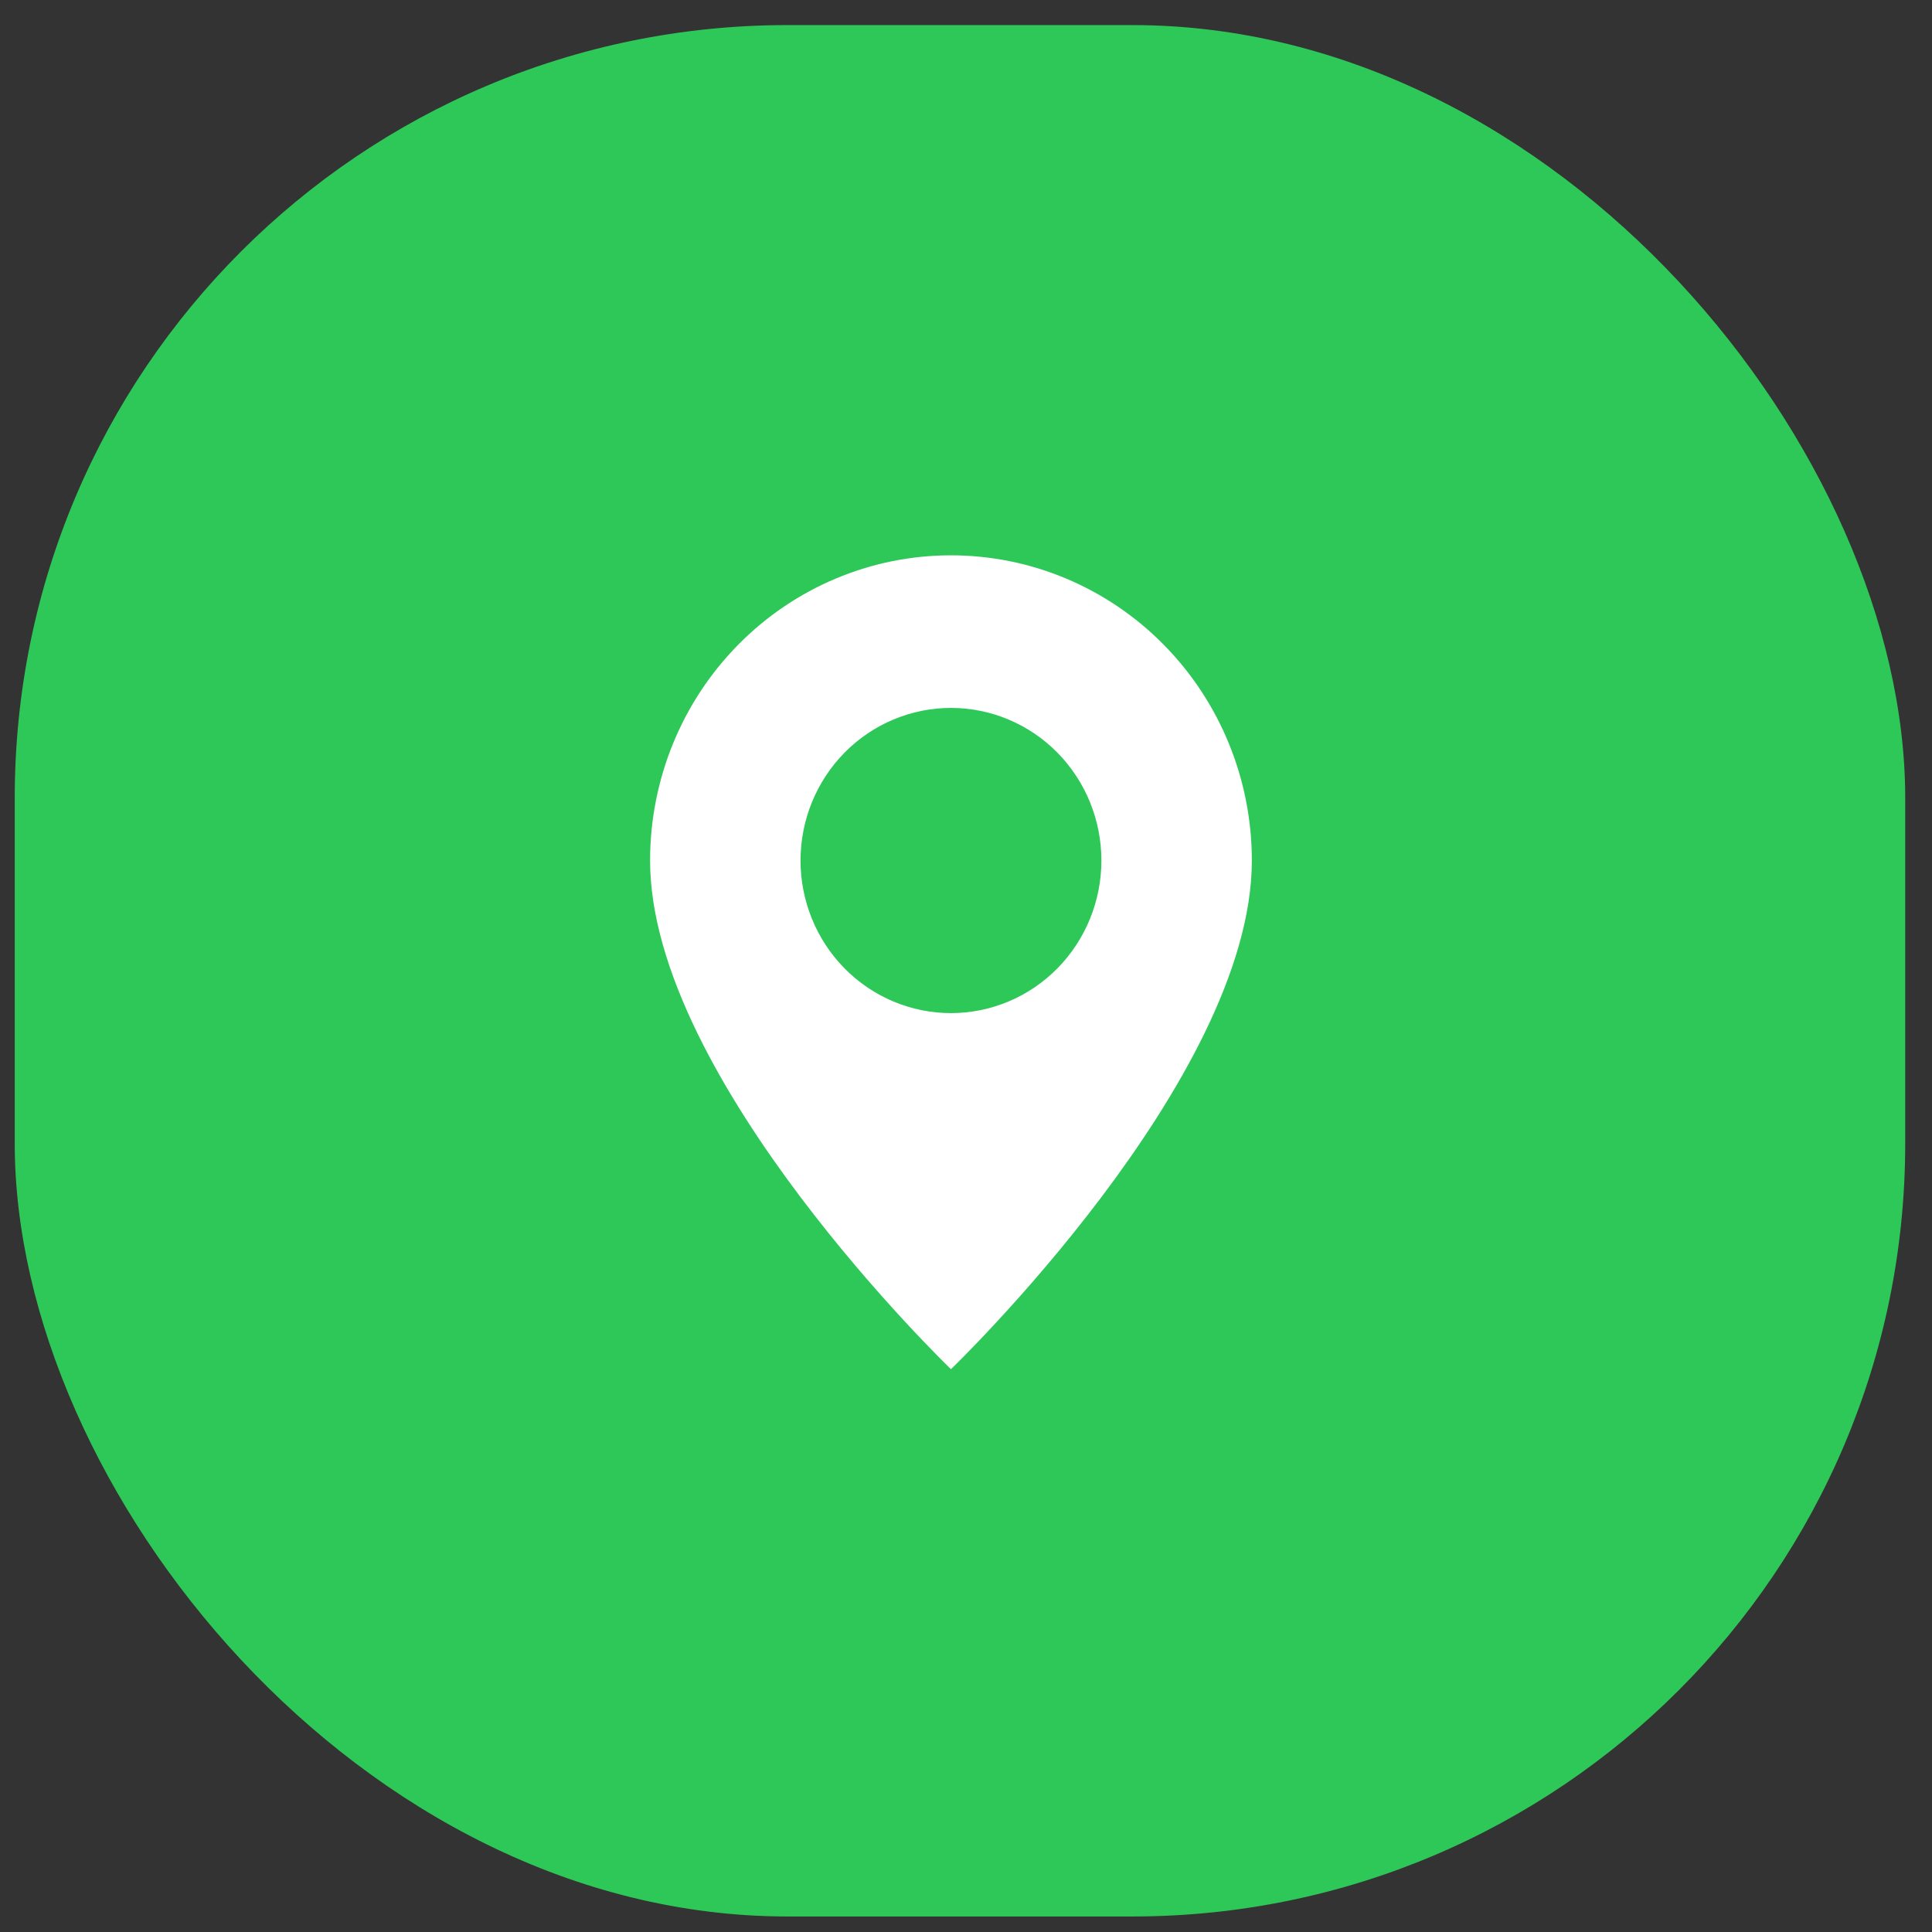
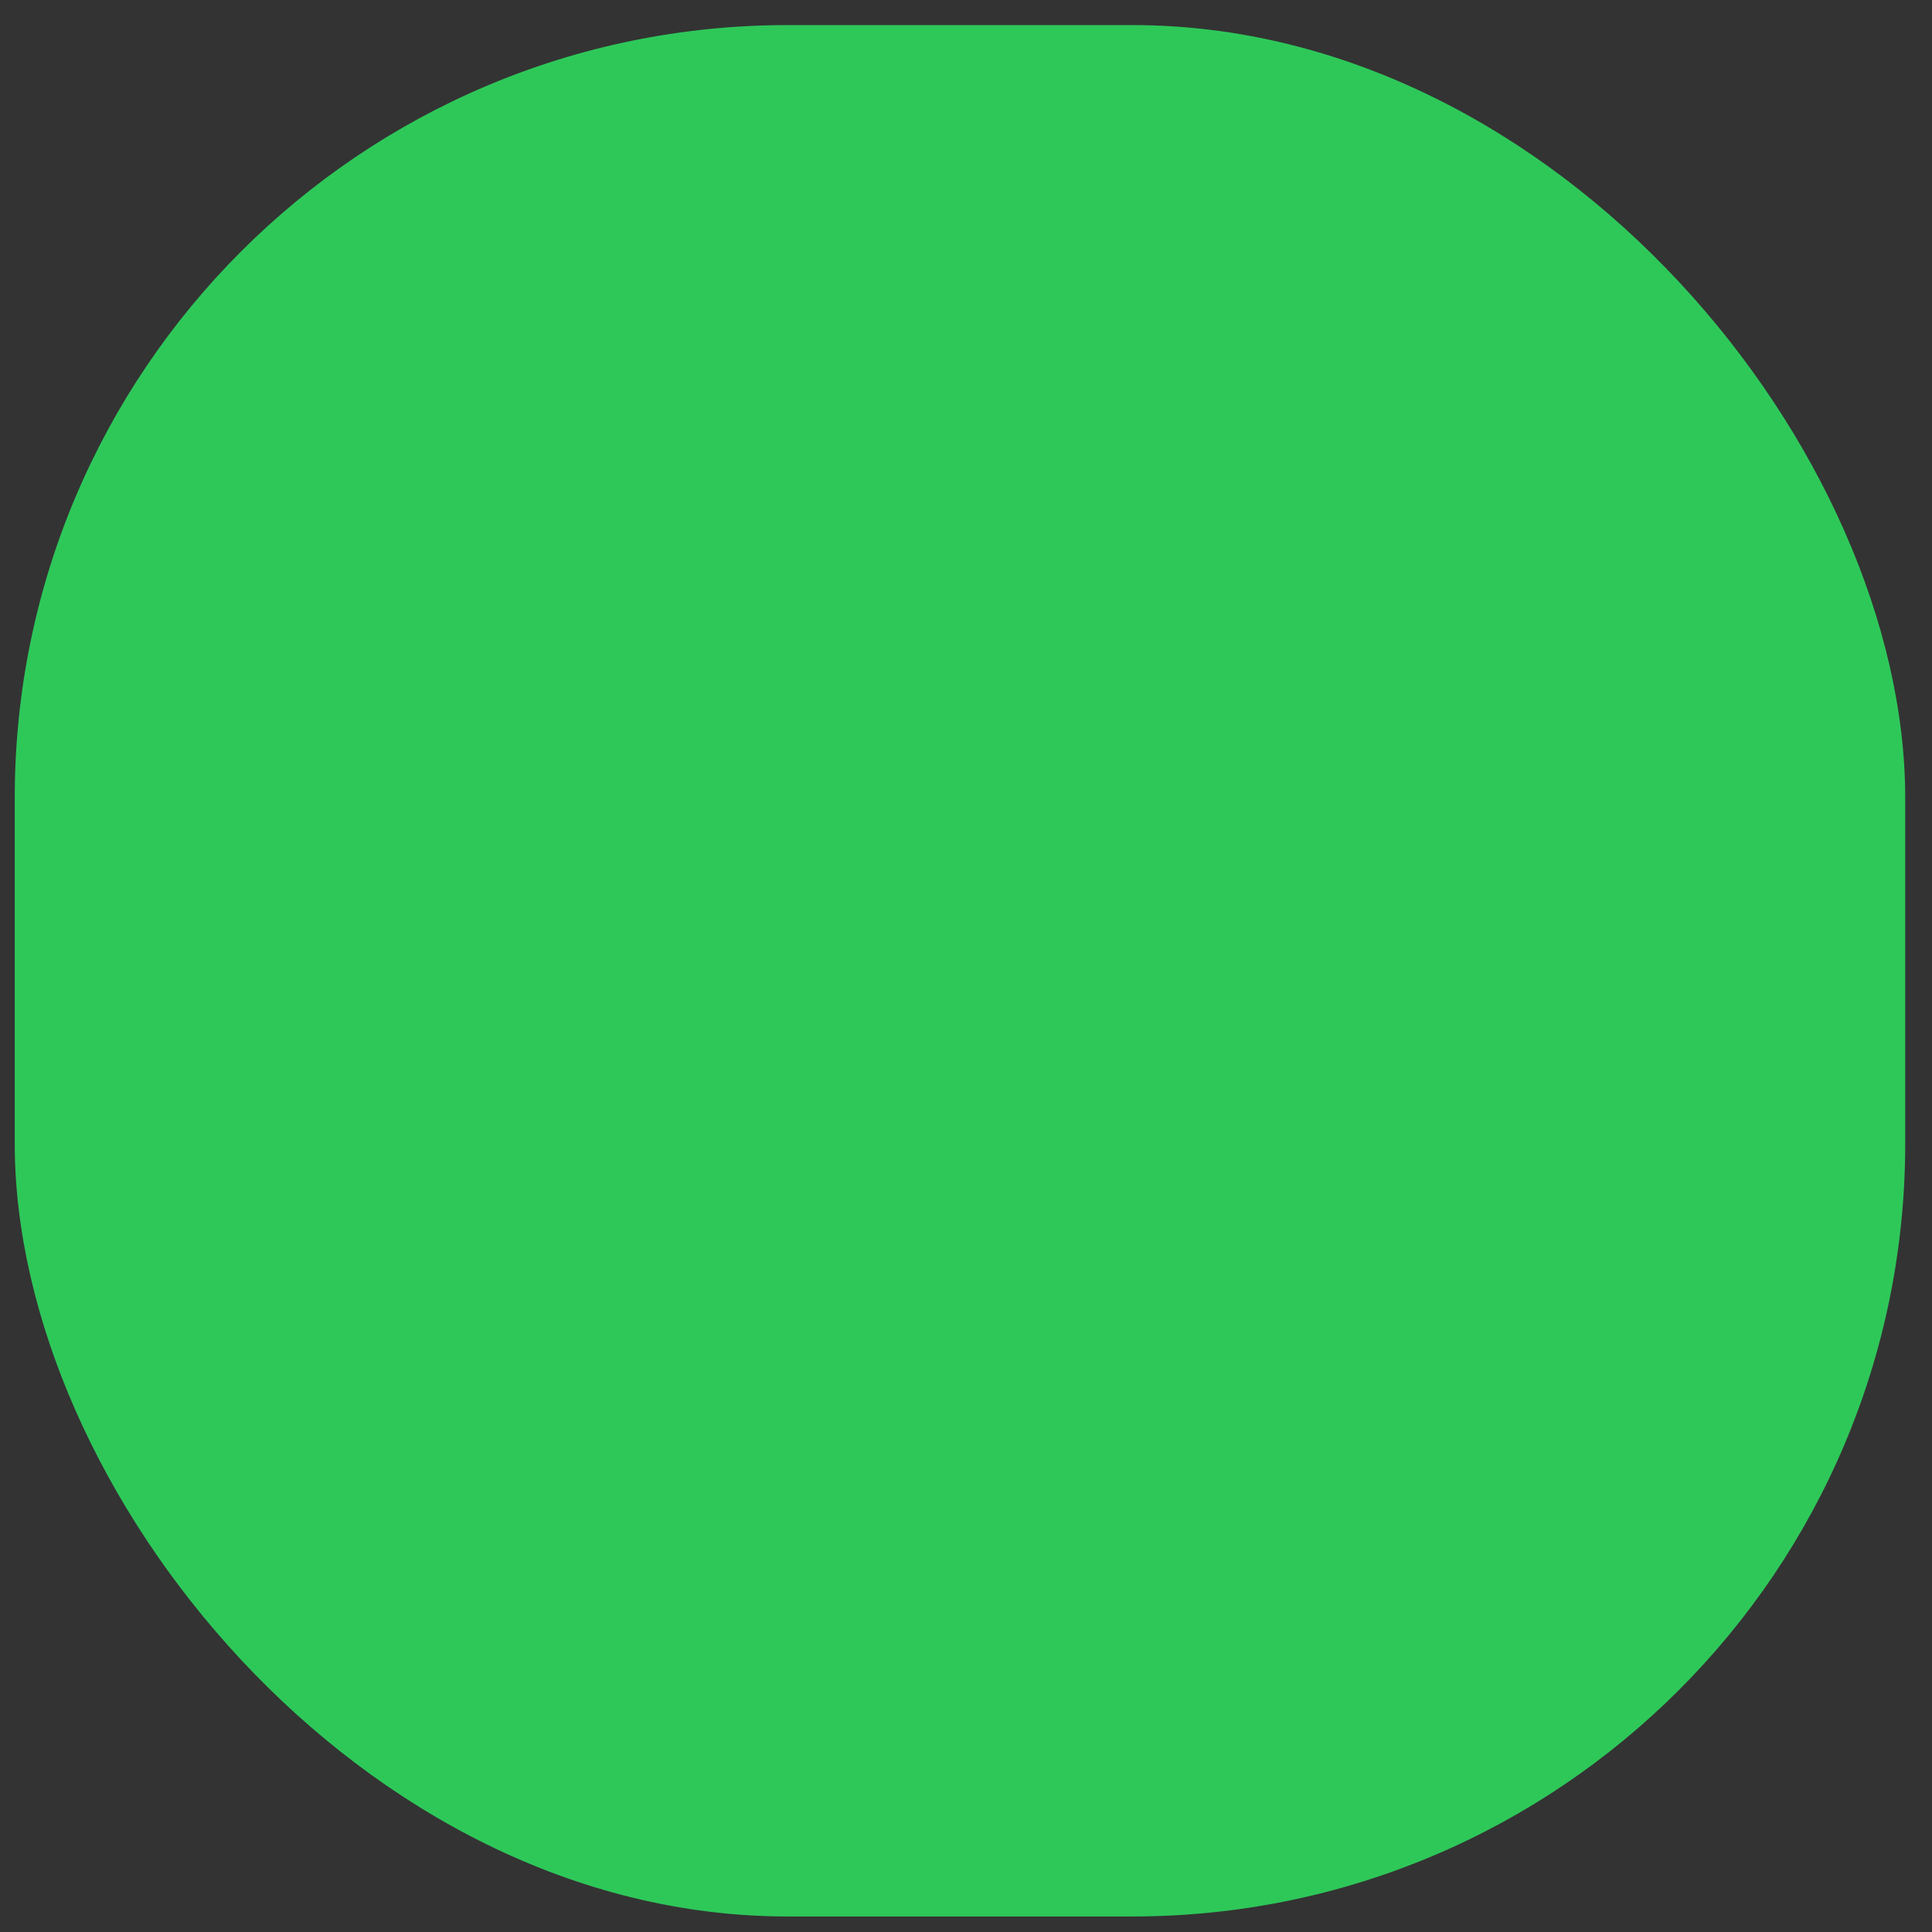
<svg xmlns="http://www.w3.org/2000/svg" width="60" height="60" viewBox="0 0 60 60" fill="none">
  <rect x="0" y="0" width="60" height="60" fill="#333333" stroke="none" />
  <rect x="0.458" y="0.779" width="58.71" height="58.739" rx="24" fill="#2EC859" />
  <g clip-path="url(#clip0_381_124)">
-     <path d="M29.533 42.521C29.533 42.521 38.877 33.539 38.877 26.724C38.877 24.21 37.893 21.799 36.14 20.022C34.388 18.244 32.011 17.246 29.533 17.246C27.055 17.246 24.678 18.244 22.926 20.022C21.173 21.799 20.189 24.21 20.189 26.724C20.189 33.539 29.533 42.521 29.533 42.521ZM29.533 31.463C28.294 31.463 27.106 30.964 26.229 30.075C25.353 29.186 24.861 27.981 24.861 26.724C24.861 25.467 25.353 24.262 26.229 23.373C27.106 22.484 28.294 21.985 29.533 21.985C30.772 21.985 31.961 22.484 32.837 23.373C33.713 24.262 34.205 25.467 34.205 26.724C34.205 27.981 33.713 29.186 32.837 30.075C31.961 30.964 30.772 31.463 29.533 31.463Z" fill="white" />
+     <path d="M29.533 42.521C29.533 42.521 38.877 33.539 38.877 26.724C38.877 24.21 37.893 21.799 36.14 20.022C34.388 18.244 32.011 17.246 29.533 17.246C27.055 17.246 24.678 18.244 22.926 20.022C20.189 33.539 29.533 42.521 29.533 42.521ZM29.533 31.463C28.294 31.463 27.106 30.964 26.229 30.075C25.353 29.186 24.861 27.981 24.861 26.724C24.861 25.467 25.353 24.262 26.229 23.373C27.106 22.484 28.294 21.985 29.533 21.985C30.772 21.985 31.961 22.484 32.837 23.373C33.713 24.262 34.205 25.467 34.205 26.724C34.205 27.981 33.713 29.186 32.837 30.075C31.961 30.964 30.772 31.463 29.533 31.463Z" fill="white" />
  </g>
  <defs>
    <clipPath id="clip0_381_124">
-       <rect width="24.918" height="25.276" fill="white" transform="translate(17.074 17.246)" />
-     </clipPath>
+       </clipPath>
  </defs>
</svg>